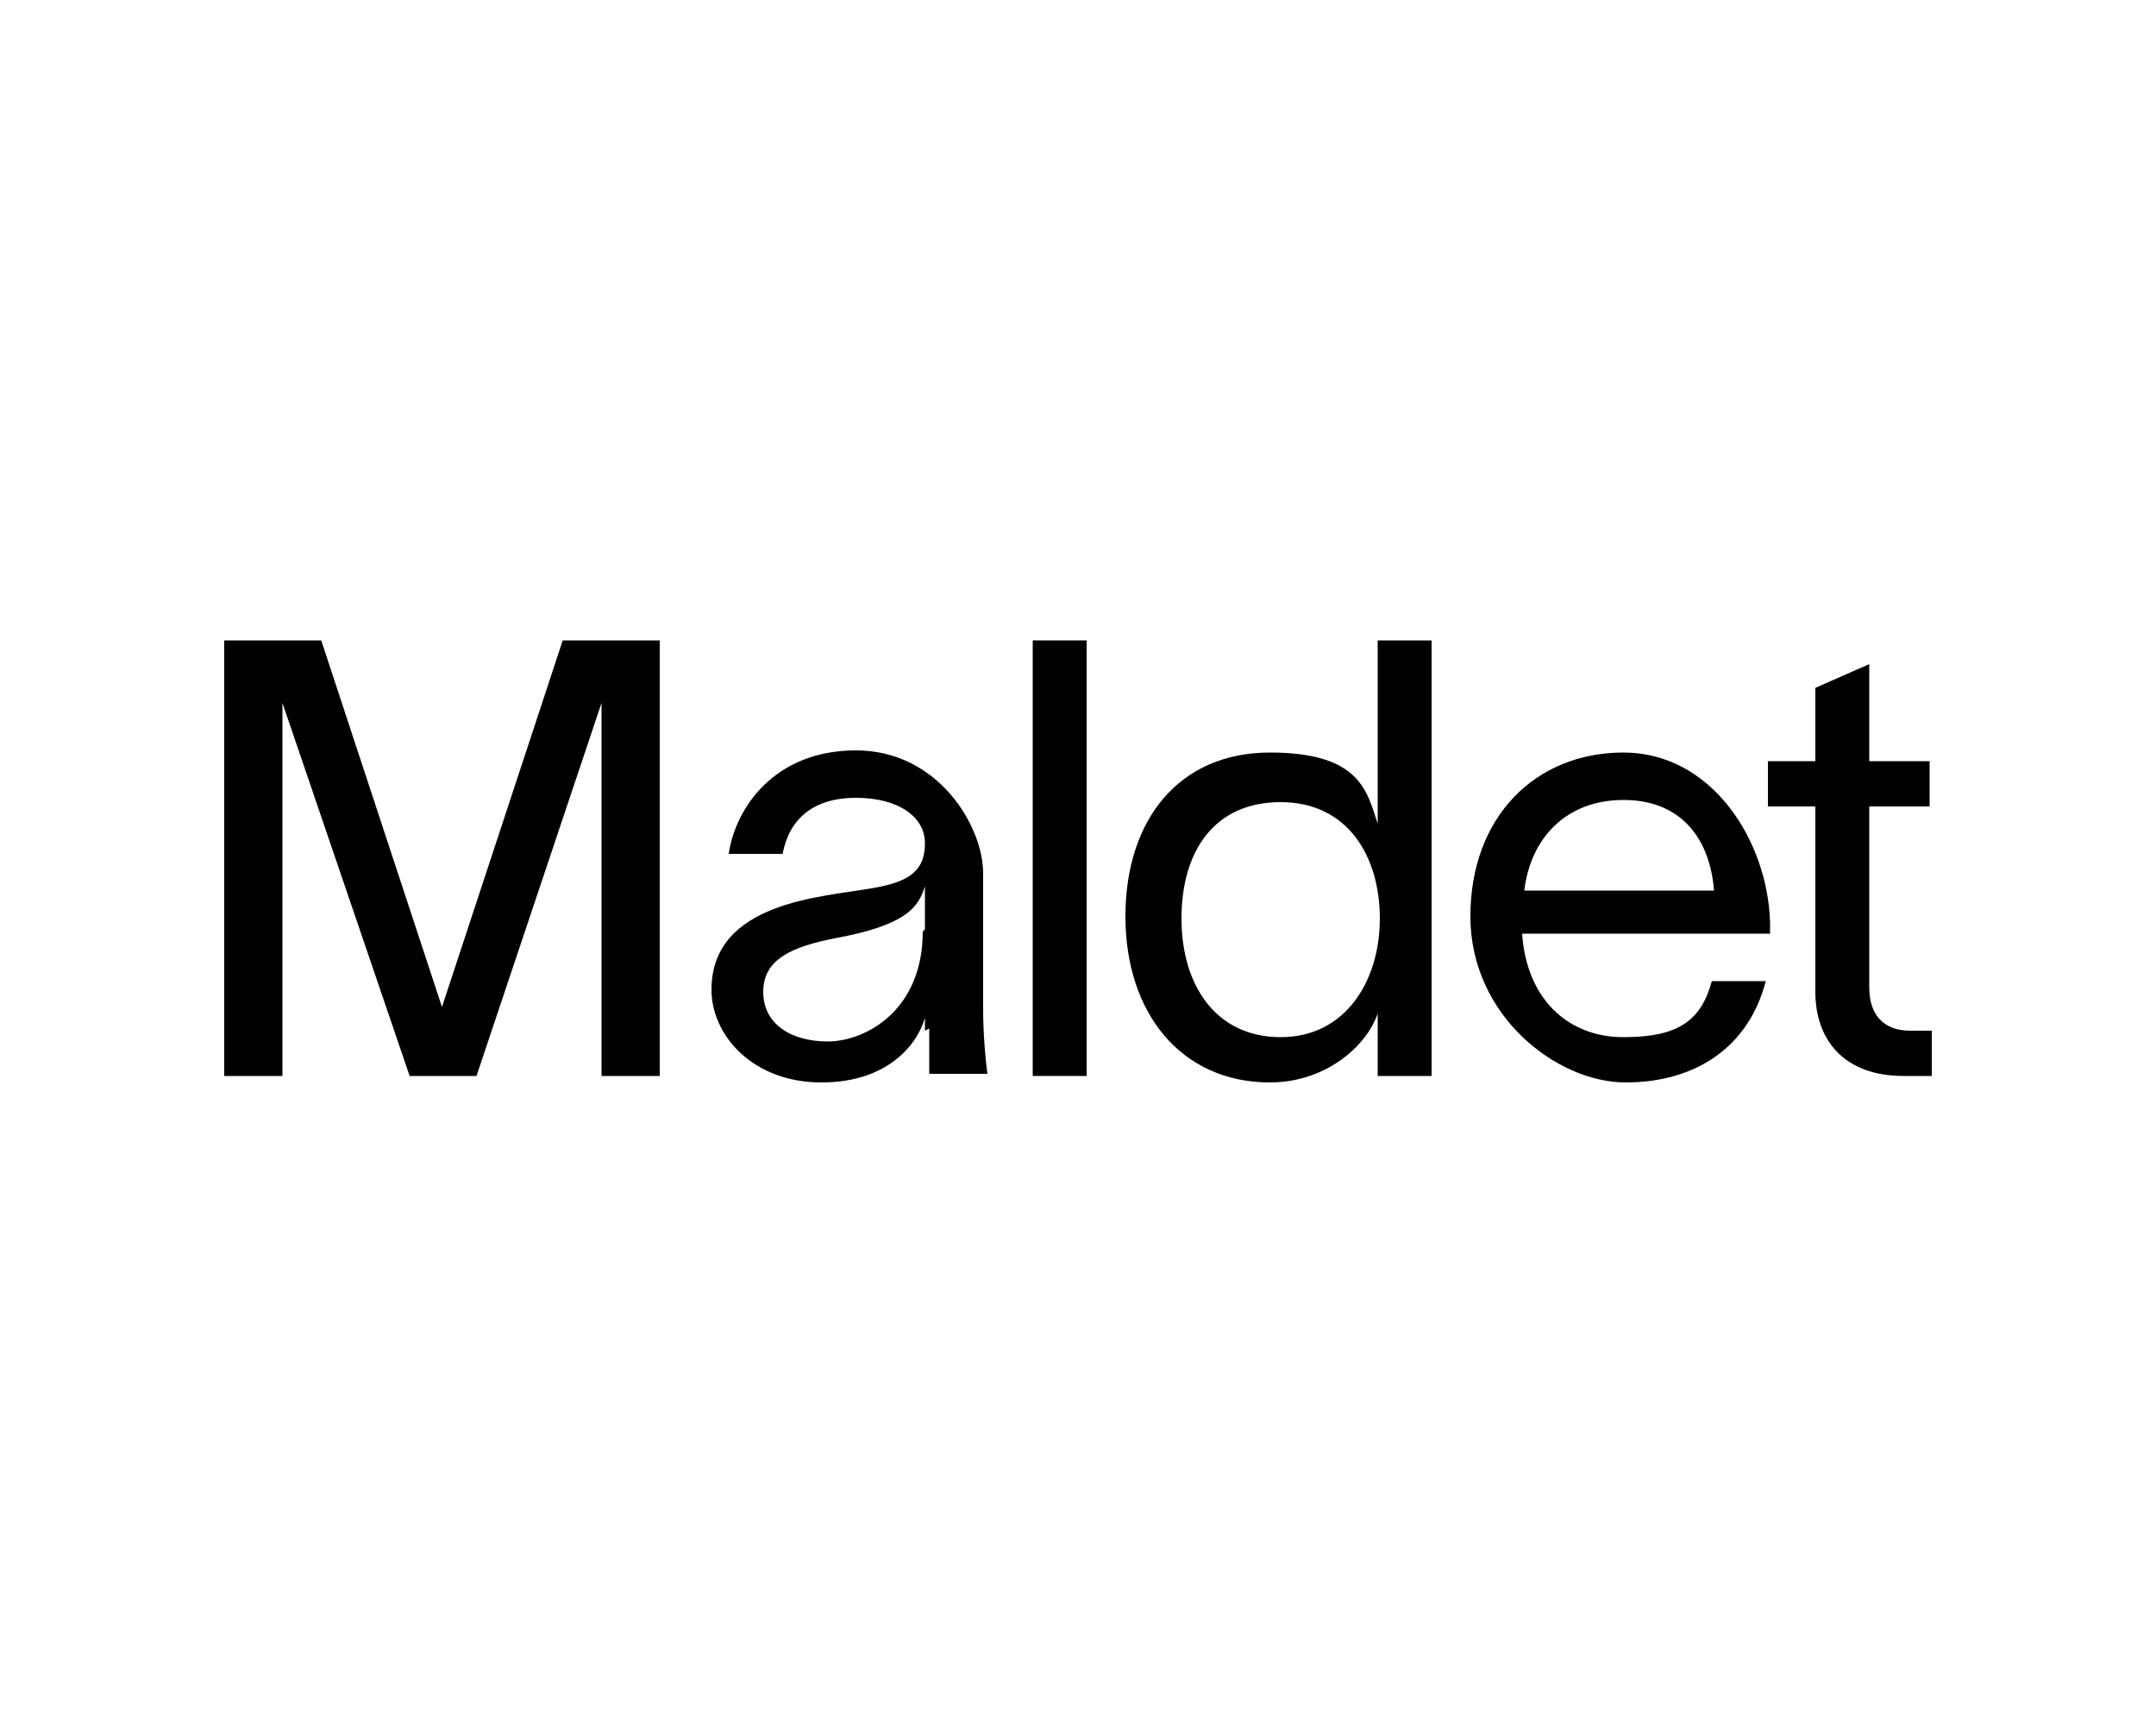
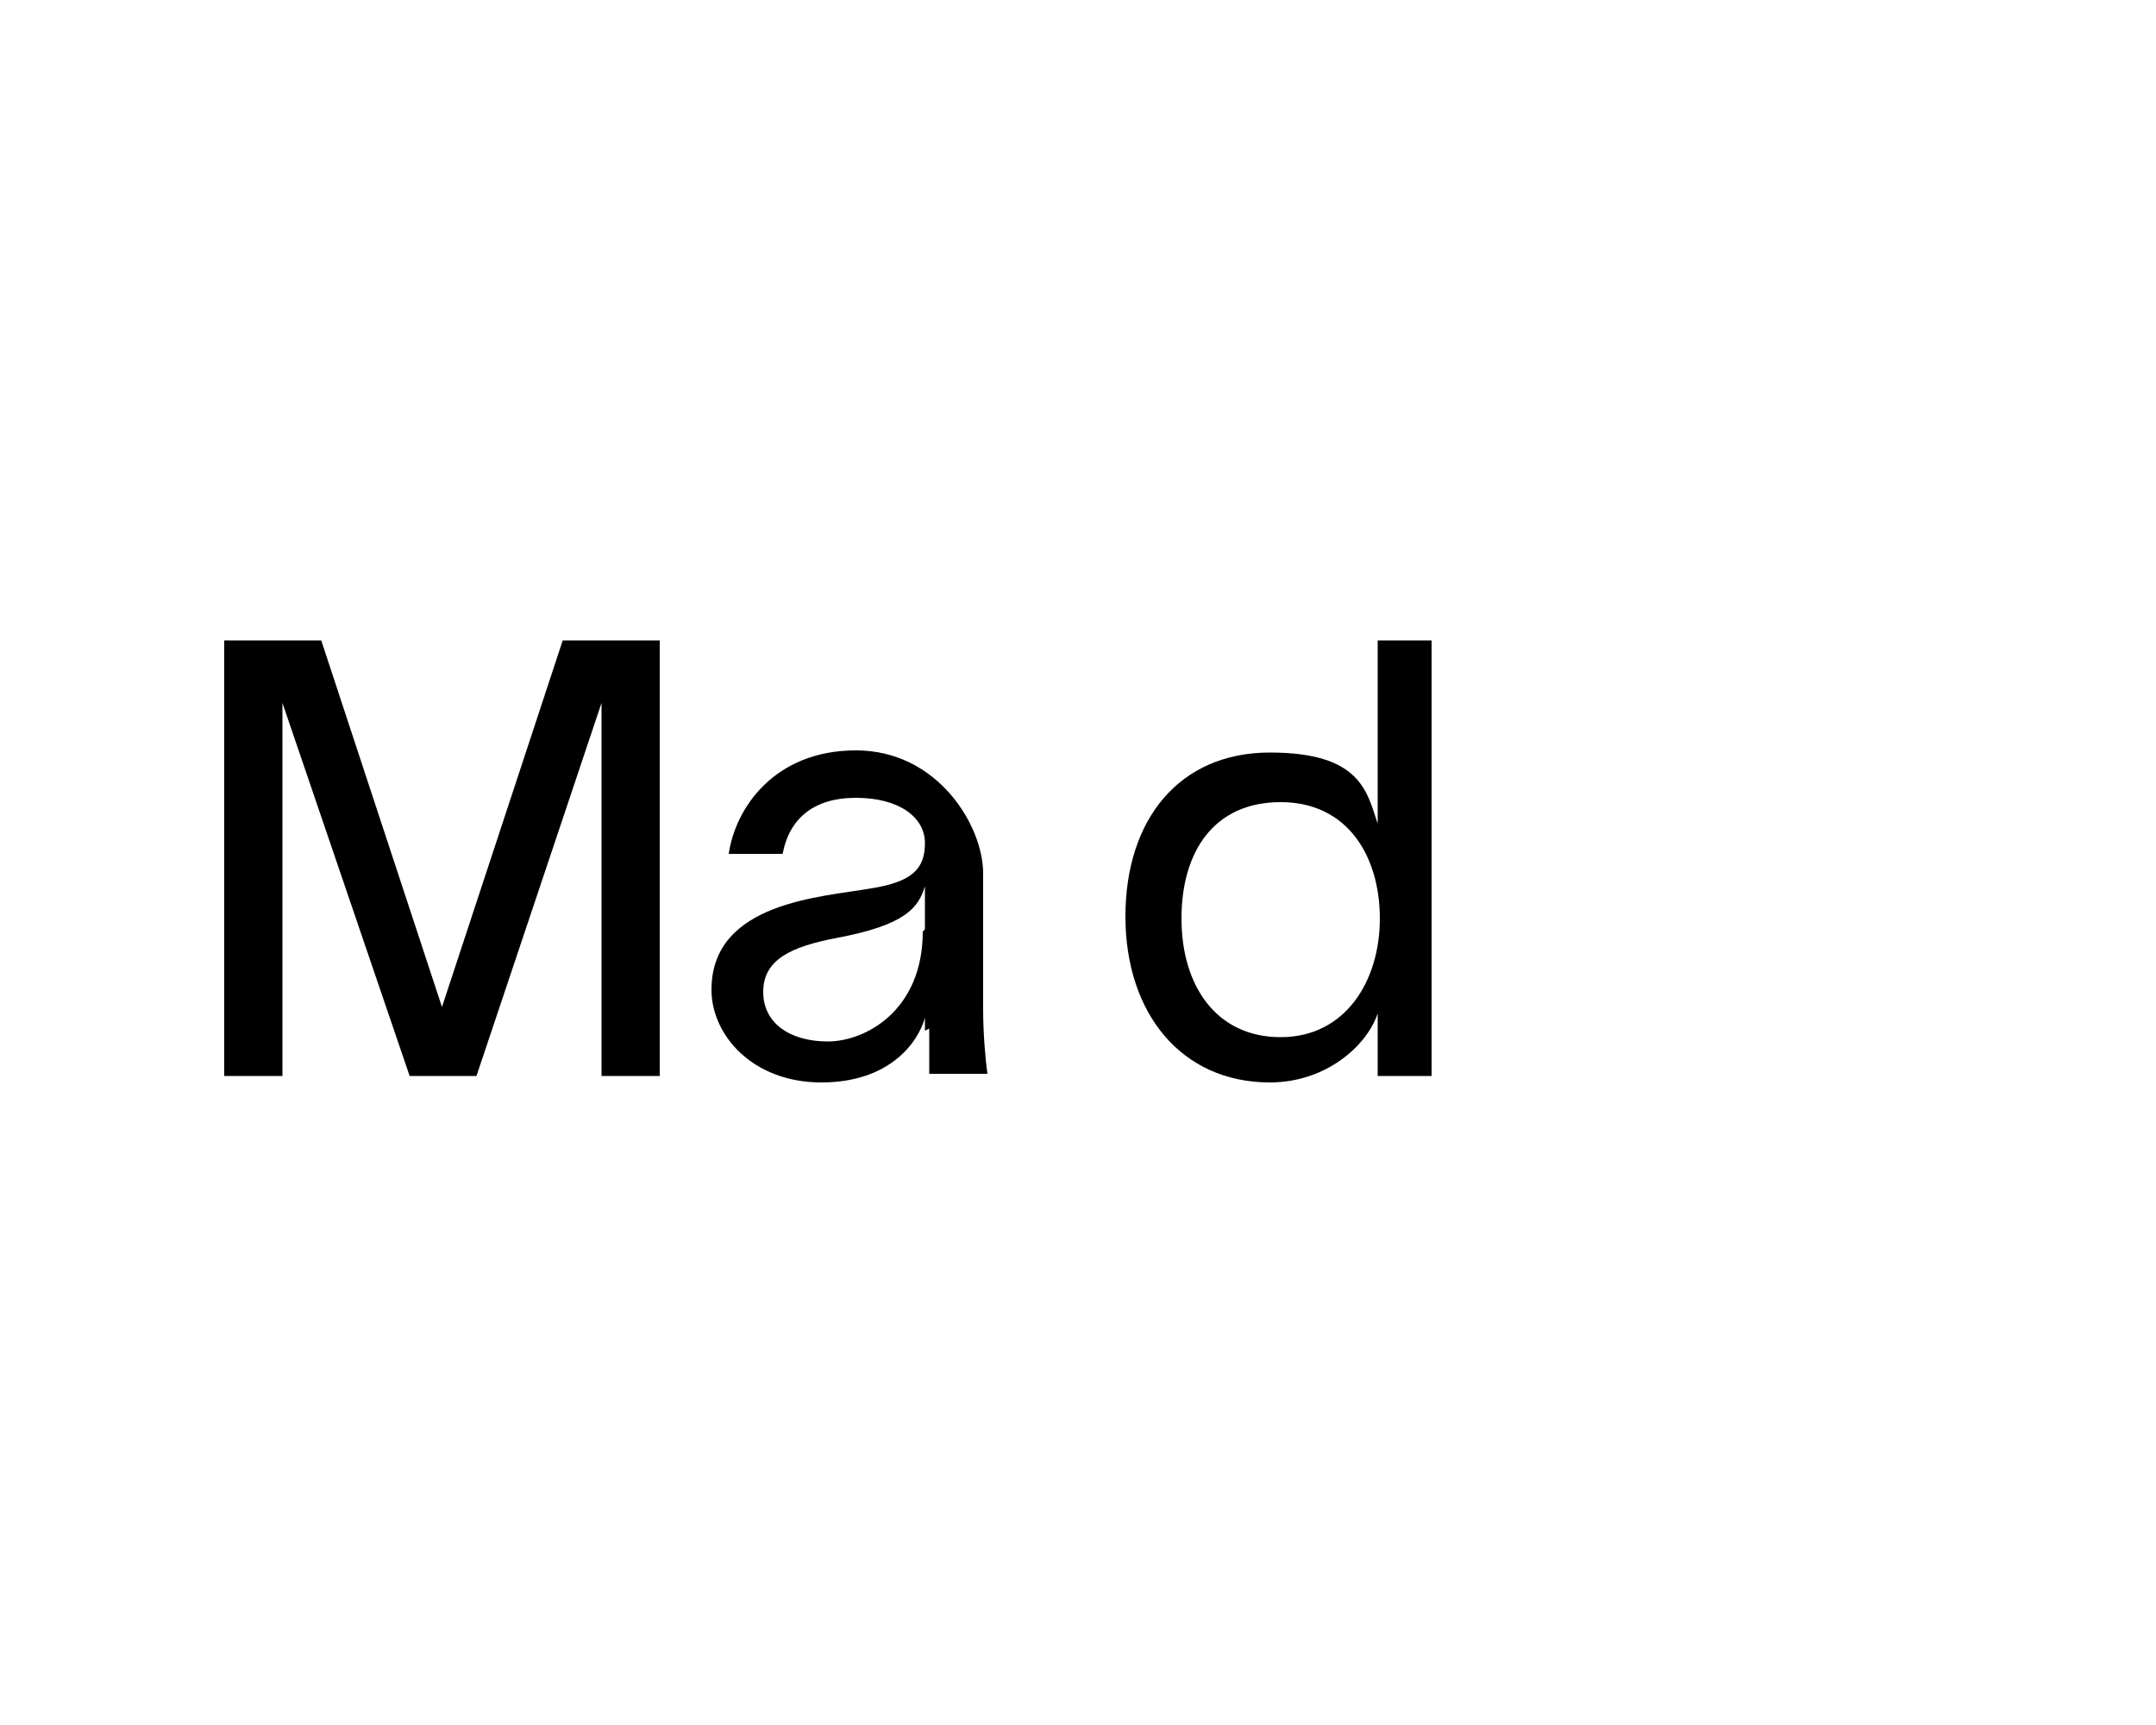
<svg xmlns="http://www.w3.org/2000/svg" id="Laag_1" data-name="Laag 1" version="1.1" viewBox="0 0 100 80">
  <defs>
    <style>
      .cls-1 {
        fill: #000;
        stroke-width: 0px;
      }
    </style>
  </defs>
  <path class="cls-1" d="M10.4,29.7h4.5s5.6,17,5.6,17h0l5.6-17h4.5v20.2h-2.7v-17.3h0l-5.8,17.3h-3.1l-5.9-17.3h0v17.3h-2.7v-20.2Z" />
  <path class="cls-1" d="M42.9,47.8v-.6h0c-.3,1.1-1.6,3-4.8,3s-5.1-2.2-5.1-4.3c0-4.1,5.2-4.3,7.4-4.7,1.9-.3,2.5-.9,2.5-2.1s-1.2-2.1-3.2-2.1-3.1,1-3.4,2.6h-2.5c.3-2.1,2.1-4.8,5.9-4.8s5.9,3.5,5.9,5.7v6.3c0,1.1.1,2.3.2,3h-2.7c0-.7,0-1.3,0-2.1ZM42.9,43.1v-2h0c-.3,1-.9,1.8-4.1,2.4-2.1.4-3.4,1-3.4,2.5s1.3,2.3,3,2.3,4.4-1.4,4.4-5.1Z" />
-   <path class="cls-1" d="M50.4,29.7v20.2h-2.5v-20.2h2.5Z" />
  <path class="cls-1" d="M66.4,29.7v20.2h-2.5v-2.9h0c-.5,1.5-2.4,3.2-5,3.2-4.1,0-6.7-3.2-6.7-7.7s2.5-7.6,6.7-7.6,4.5,1.8,5,3.3h0v-8.5h2.5ZM64,42.6c0-2.9-1.5-5.4-4.6-5.4s-4.6,2.3-4.6,5.4,1.6,5.5,4.6,5.5,4.6-2.6,4.6-5.5Z" />
-   <path class="cls-1" d="M82.1,43.3h-11.5c.2,3,2.1,4.8,4.7,4.8s3.6-.8,4.1-2.6h2.5c-.8,3.1-3.3,4.7-6.5,4.7s-7.2-3.1-7.2-7.7,3-7.6,7.1-7.6,6.7,4.1,6.8,7.9v.5ZM79.5,41.3c-.2-2.5-1.6-4.2-4.2-4.2s-4.3,1.7-4.6,4.2h8.9Z" />
-   <path class="cls-1" d="M89.6,47.8v2.1h-1.3c-2.8,0-4.1-1.7-4.1-3.9v-8.6h-2.2v-2.1h2.2v-3.4l2.5-1.1v4.5h2.8v2.1h-2.8v8.4c0,1.3.7,2,1.9,2h1Z" />
</svg>